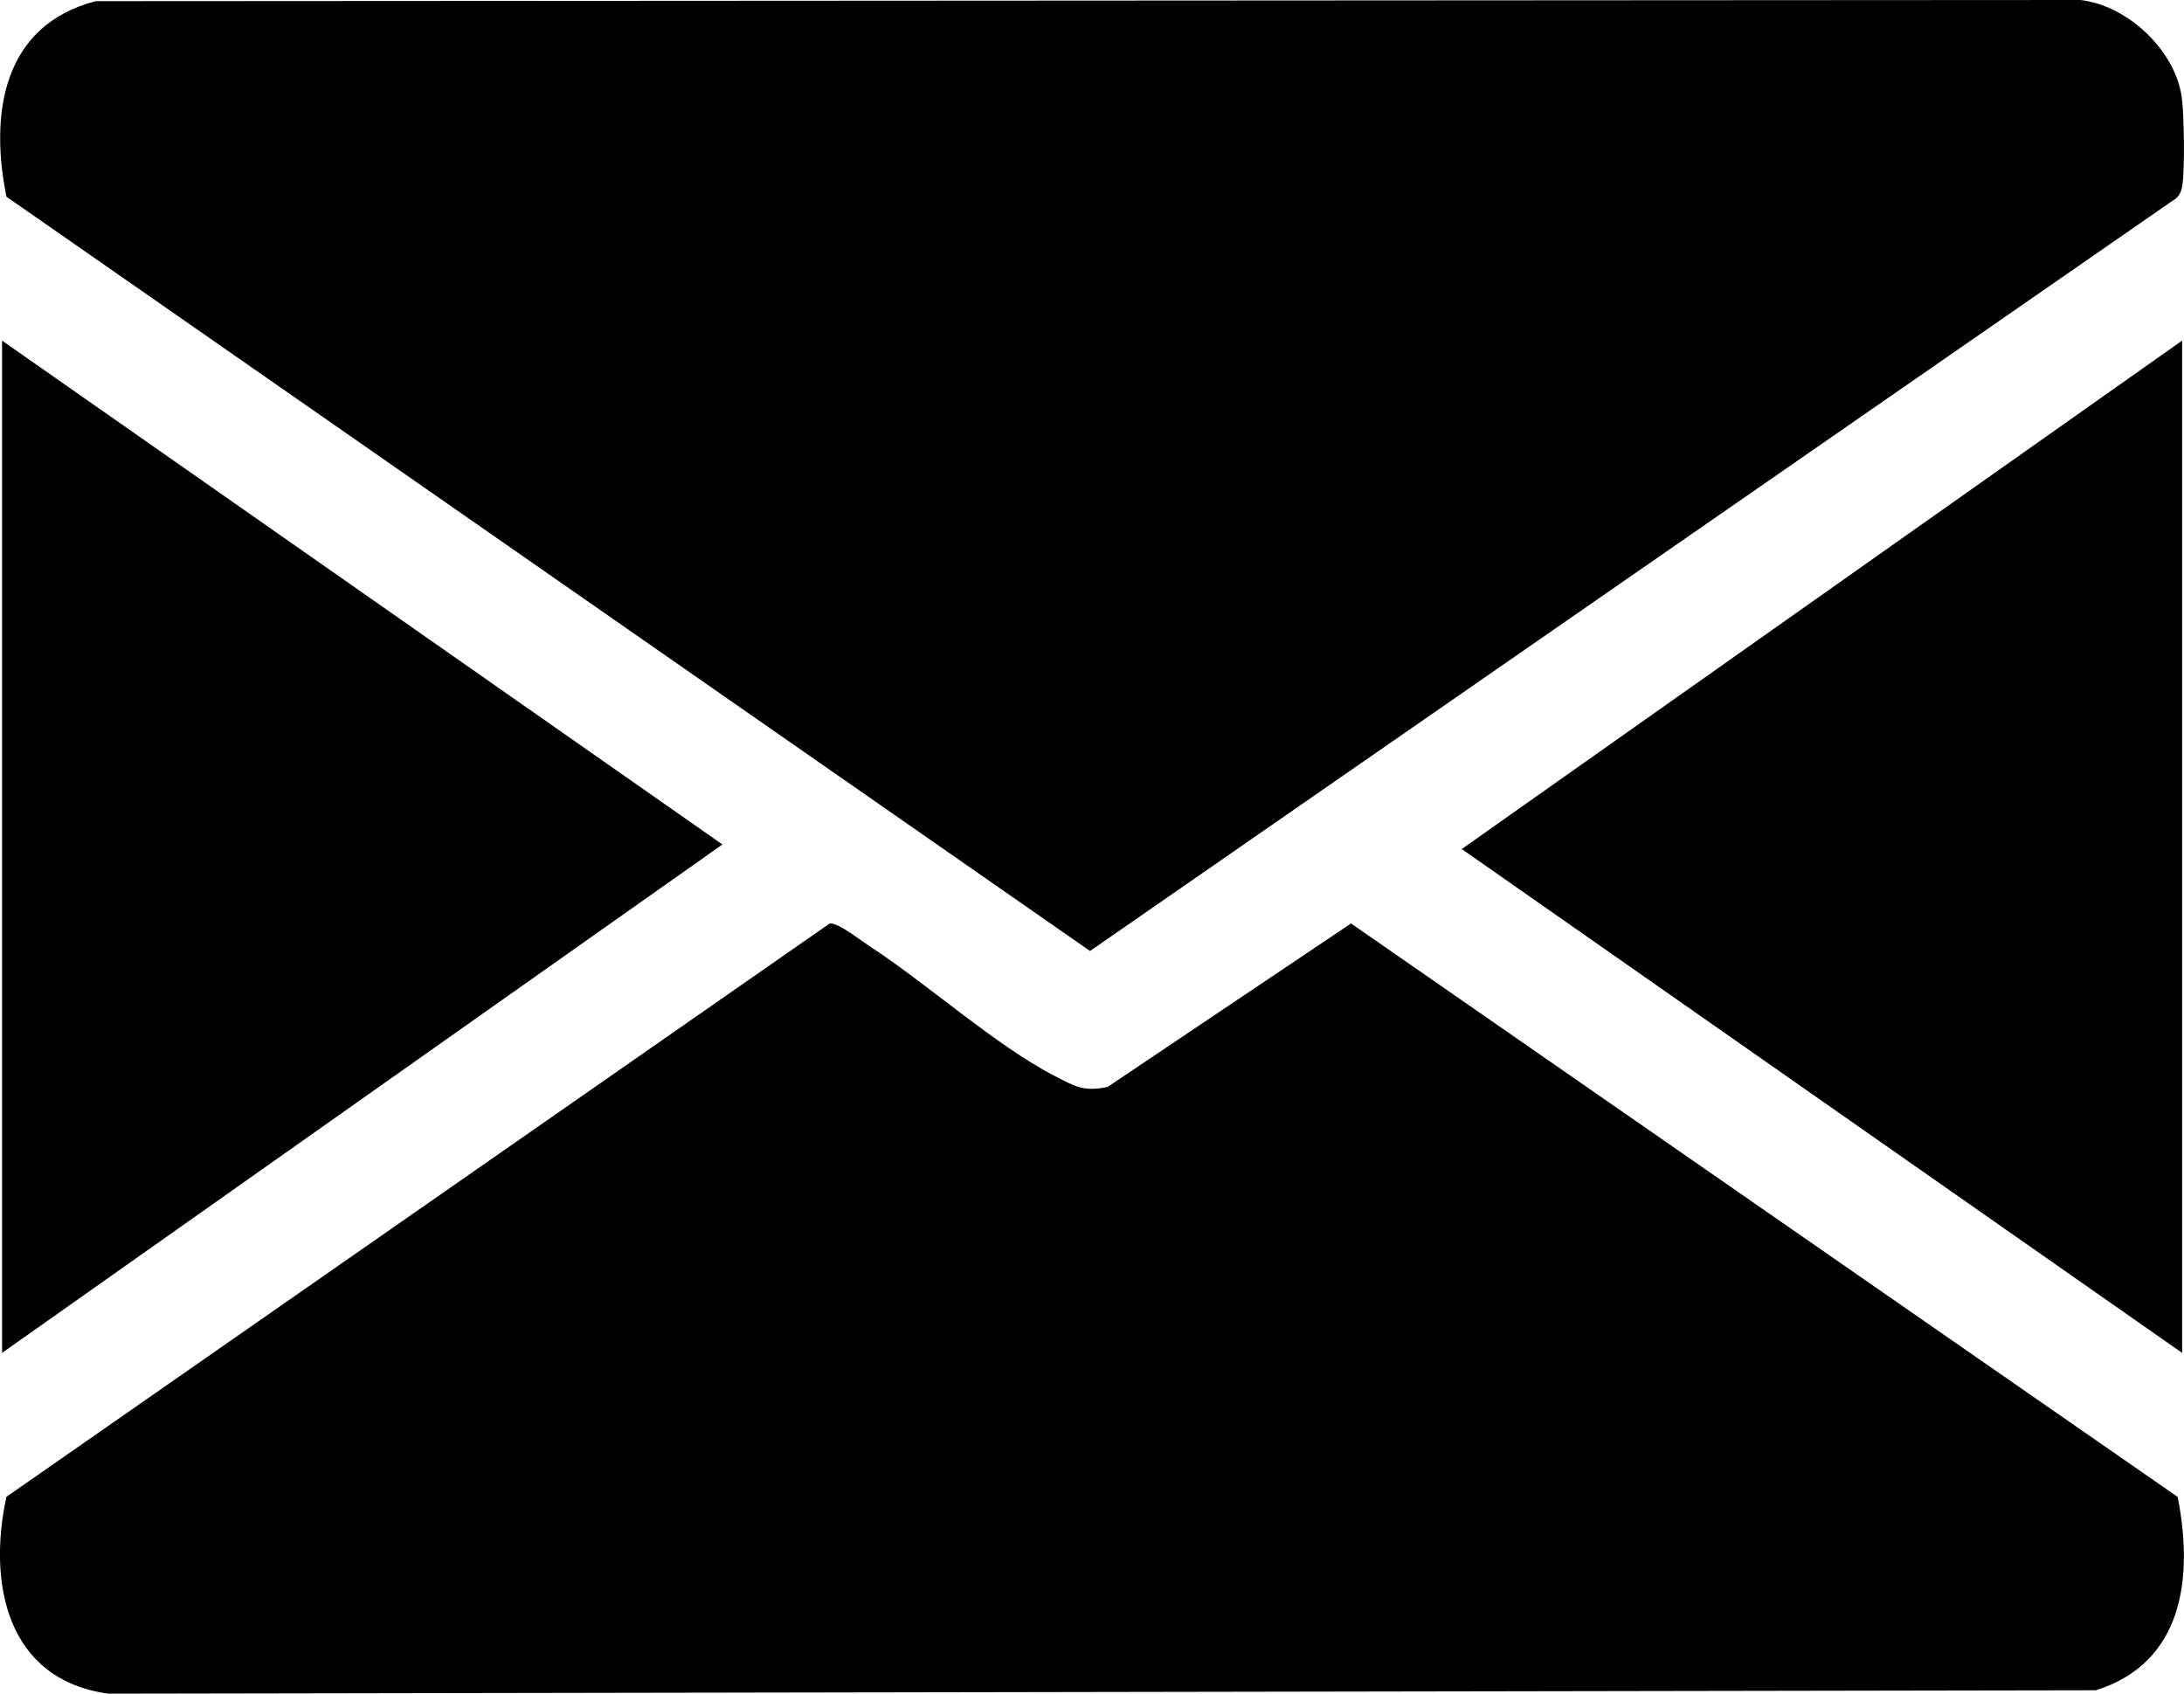
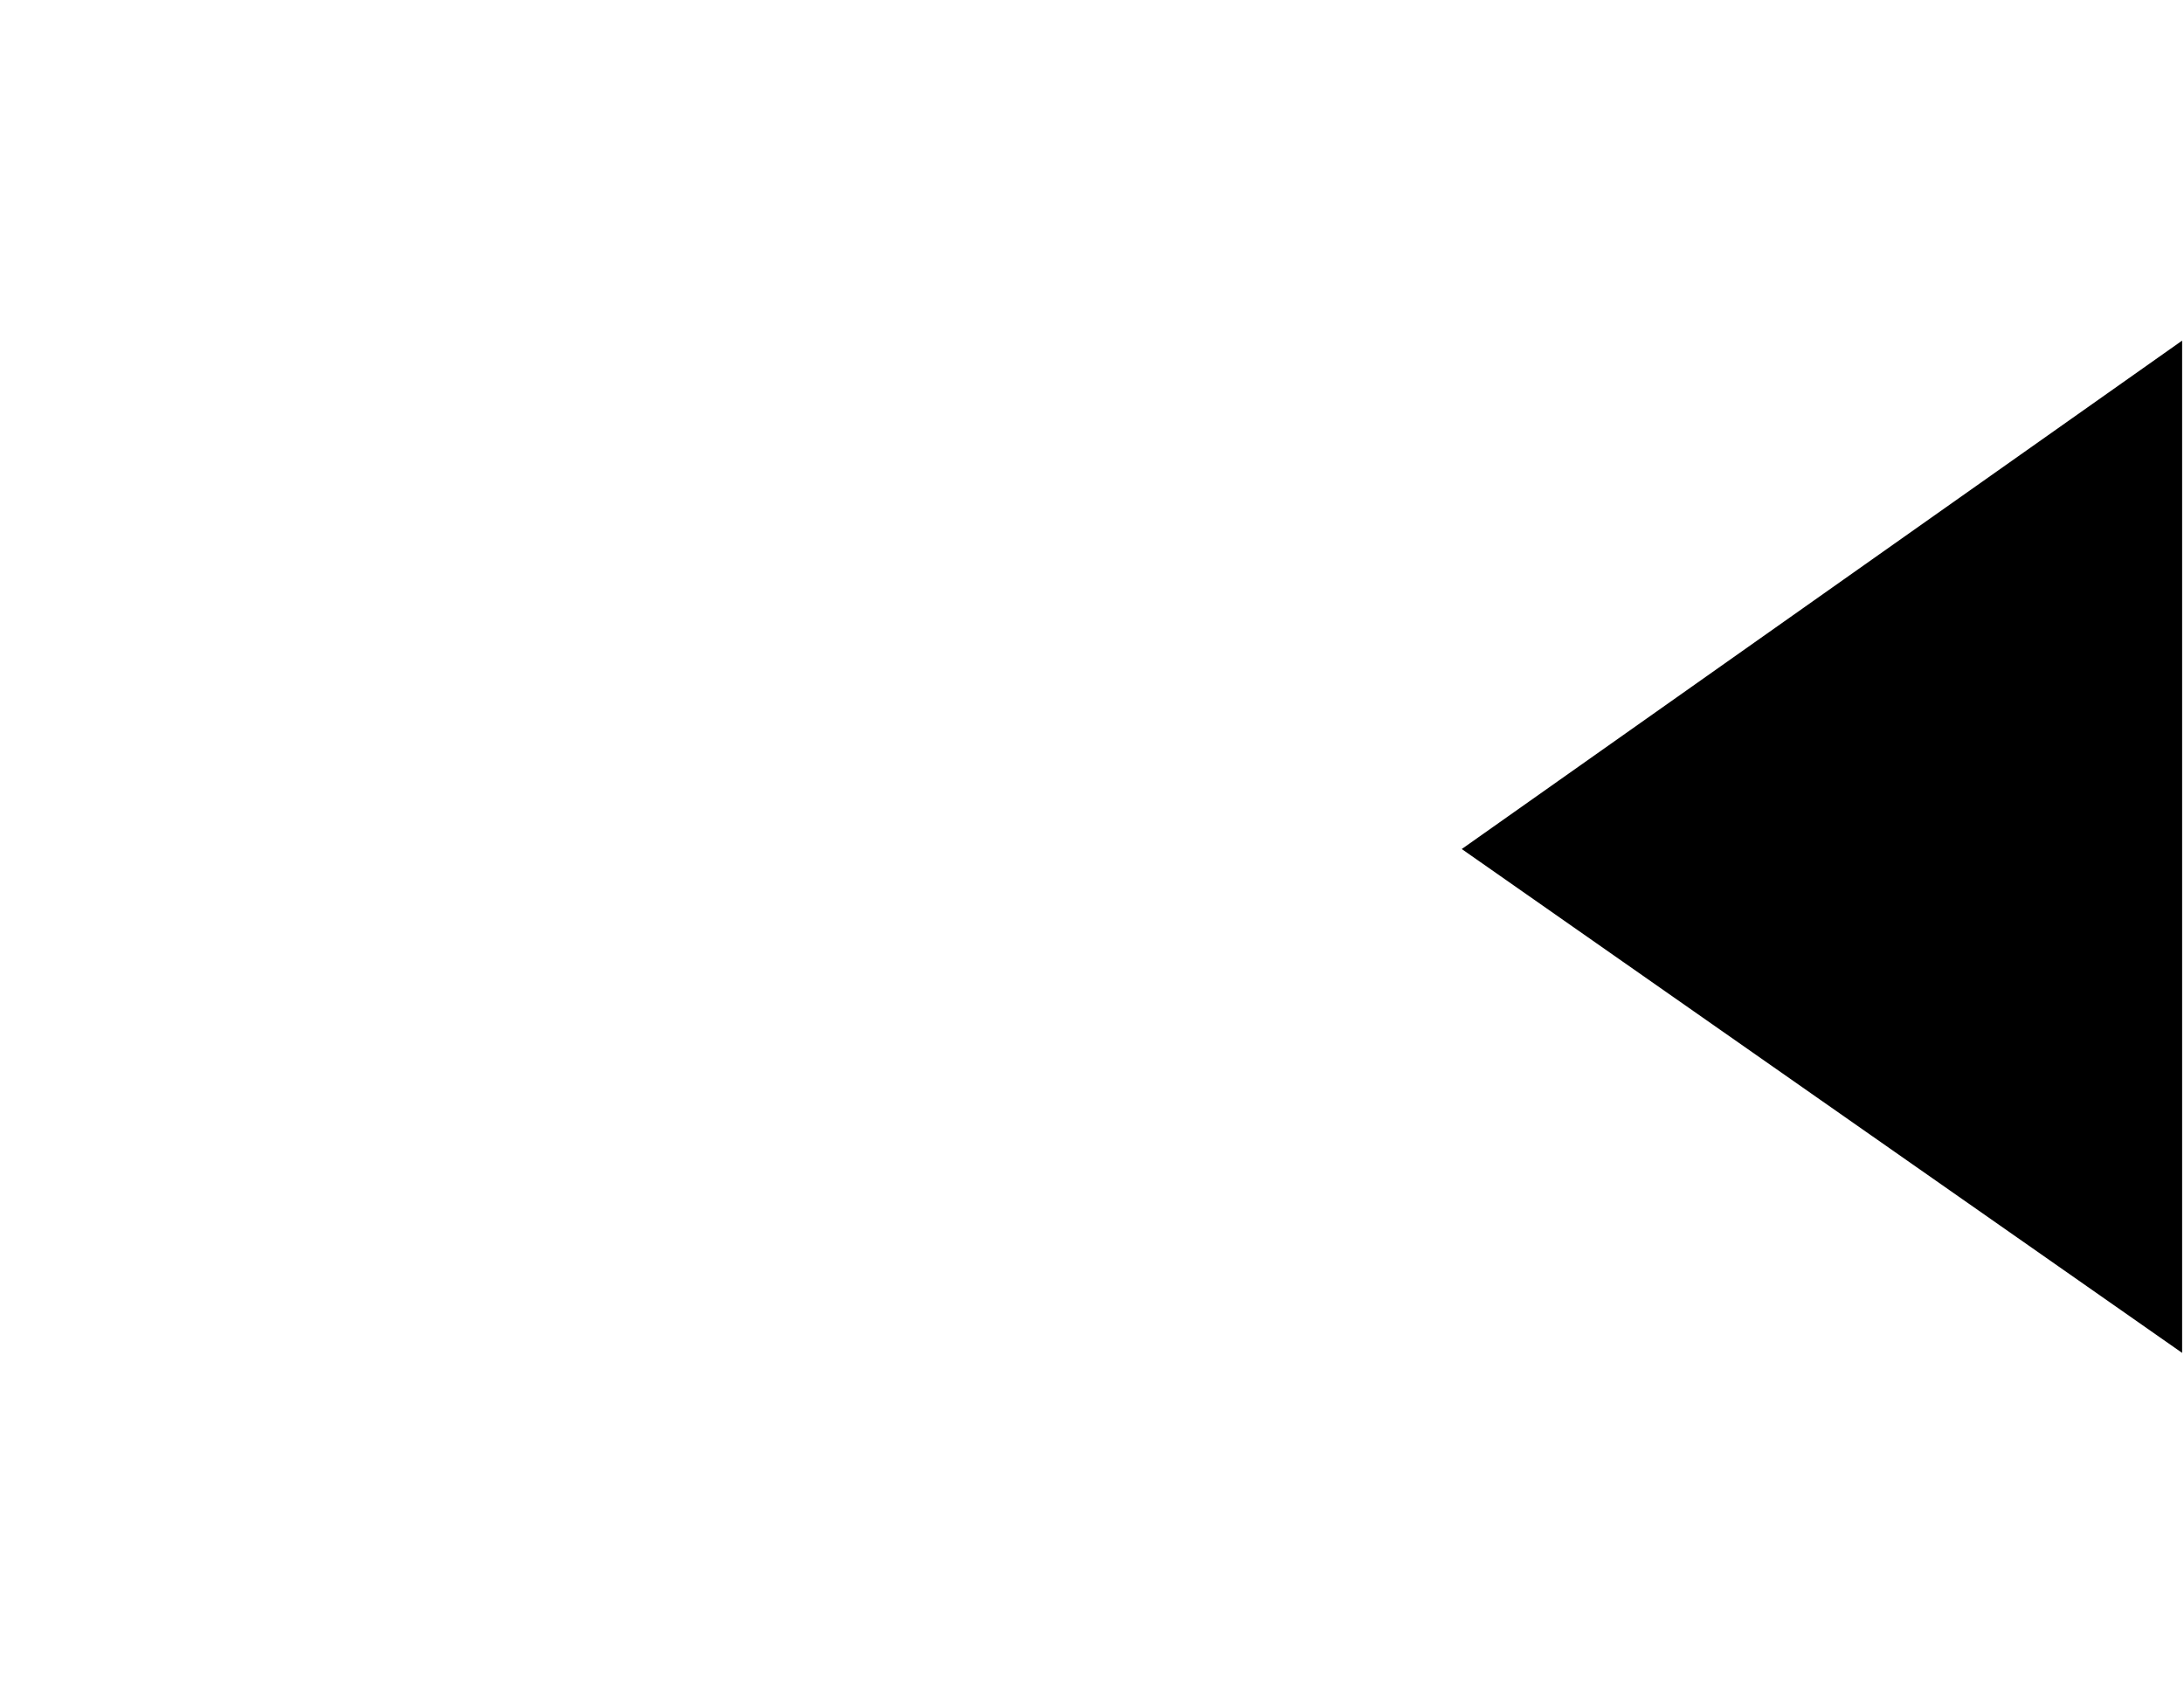
<svg xmlns="http://www.w3.org/2000/svg" id="Calque_1" data-name="Calque 1" viewBox="0 0 244.18 189.35">
-   <path d="M10.69.13C.27,2.85-1.16,12.73.72,21.99l121.15,84.33L242.89,22.45c.66-.37.93-.83,1.08-1.57.33-1.7.22-8.14-.04-9.99-.72-5.27-6.07-10.3-11.34-10.89L10.69.13Z" />
-   <polygon points=".23 151.25 80.77 94.41 .23 38.08 .23 151.25" />
  <polygon points="243.97 151.25 243.97 38.08 163.43 94.92 243.97 151.25" />
-   <path d="M92.78,103.23L.72,167.34c-2.11,9.65.01,20.46,11.41,22.01l222.2-.38c9.85-3.1,10.9-12.75,9.14-21.62l-92.42-64.11-27.22,18.28c-2.76.57-3.7-.1-5.93-1.24-6.61-3.41-14.3-10.37-20.86-14.62-.97-.63-3.31-2.51-4.27-2.42Z" />
</svg>